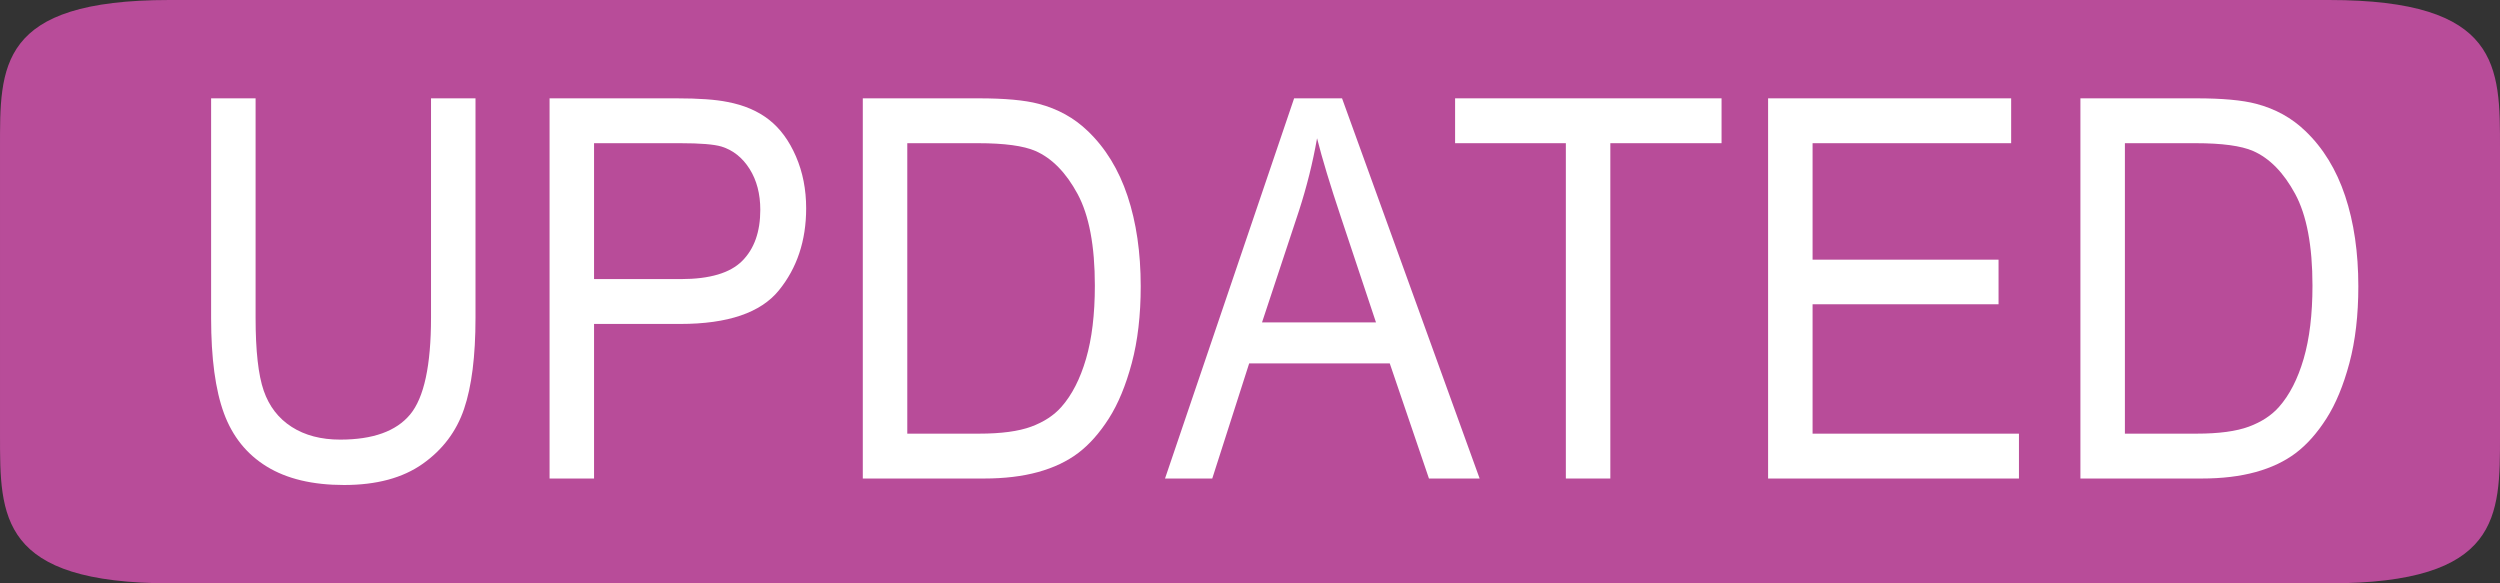
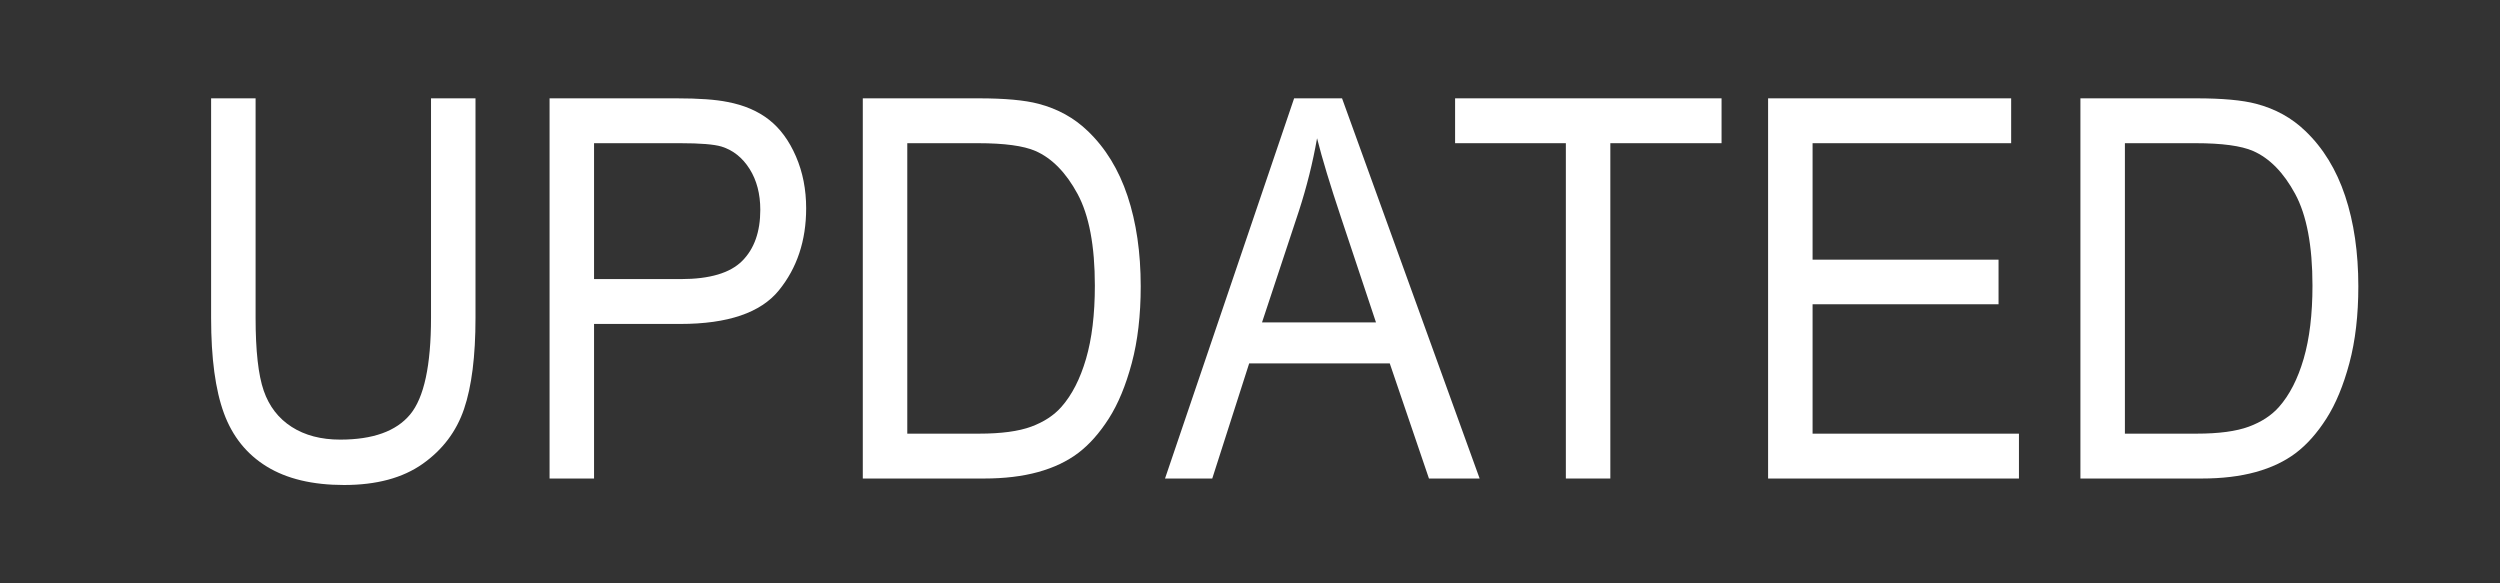
<svg xmlns="http://www.w3.org/2000/svg" width="100%" height="100%" viewBox="0 0 18750 4375" version="1.1" xml:space="preserve" style="fill-rule:evenodd;clip-rule:evenodd;stroke-linejoin:round;stroke-miterlimit:2;">
  <rect x="0" y="0" width="18750" height="4375" fill="#333333" stroke="none" />
-   <path d="M17466.7,-0l-16195.8,0c-1289.06,0 -1270.82,500 -1270.82,1111.11l0.001,2152.78c-0,611.112 -5.744,1111.11 1283.32,1111.11l16183.3,0c1289.06,0 1283.33,-500 1283.33,-1111.11l0,-2152.78c0,-611.113 5.723,-1111.11 -1283.33,-1111.11Z" style="fill:#b84c99;fill-rule:nonzero;" />
  <path d="M3232.62,737.5l333.641,0l-0,1647.42c-0,286.564 -28.664,514.129 -85.99,682.696c-57.327,168.567 -160.801,305.69 -310.423,411.368c-149.622,105.679 -345.966,158.518 -589.03,158.518c-236.185,-0 -429.376,-46.032 -579.571,-138.095c-150.196,-92.064 -257.396,-225.296 -321.602,-399.698c-64.206,-174.402 -96.309,-412.665 -96.309,-714.789l0,-1647.42l333.641,-0l-0,1645.47c-0,247.664 20.351,430.17 61.052,547.518c40.702,117.349 110.641,207.791 209.816,271.328c99.174,63.537 220.42,95.305 363.736,95.305c245.358,0 420.204,-62.888 524.538,-188.665c104.334,-125.777 156.501,-367.606 156.501,-725.486l0,-1645.47Z" style="fill:#fff;fill-rule:nonzero;" />
  <path d="M4121.75,3588.88l-0,-2851.38l951.047,0c167.393,0 295.231,9.077 383.514,27.23c123.825,23.34 227.586,67.751 311.283,133.233c83.697,65.482 151.056,157.221 202.076,275.218c51.021,117.997 76.531,247.664 76.531,389c0,242.477 -68.218,447.675 -204.656,615.594c-136.437,167.919 -382.941,251.878 -739.512,251.878l-646.643,-0l0,1159.22l-333.64,-0Zm333.64,-1495.71l651.803,0c215.547,0 368.609,-45.383 459.185,-136.15c90.576,-90.767 135.864,-218.489 135.864,-383.166c-0,-119.293 -26.657,-221.406 -79.971,-306.338c-53.313,-84.931 -123.538,-141.012 -210.675,-168.242c-56.179,-16.857 -159.94,-25.285 -311.283,-25.285l-644.923,-0l0,1019.18Z" style="fill:#fff;fill-rule:nonzero;" />
  <path d="M6470.99,3588.88l-0,-2851.38l868.496,0c196.057,0 345.679,13.615 448.867,40.845c144.463,37.603 267.715,105.679 369.756,204.225c132.998,127.074 232.459,289.482 298.385,487.224c65.925,197.742 98.888,423.686 98.888,677.833c-0,216.544 -22.357,408.451 -67.072,575.721c-44.715,167.271 -102.041,305.69 -171.98,415.259c-69.938,109.568 -146.469,195.797 -229.592,258.685c-83.124,62.889 -183.445,110.541 -300.965,142.958c-117.519,32.417 -252.523,48.625 -405.011,48.625l-909.772,-0Zm333.64,-336.486l538.296,0c166.247,0 296.665,-17.505 391.254,-52.515c94.588,-35.01 169.973,-84.283 226.153,-147.82c79.11,-89.47 140.736,-209.736 184.878,-360.798c44.141,-151.062 66.212,-334.217 66.212,-549.464c-0,-298.233 -43.282,-527.42 -129.845,-687.558c-86.563,-160.139 -191.757,-267.438 -315.582,-321.898c-89.43,-38.9 -233.319,-58.35 -431.669,-58.35l-529.697,-0l-0,2178.4Z" style="fill:#fff;fill-rule:nonzero;" />
  <path d="M8737.68,3588.88l968.245,-2851.38l359.438,0l1031.88,2851.38l-380.075,-0l-294.085,-863.582l-1054.24,0l-276.887,863.582l-354.278,-0Zm727.474,-1170.89l854.738,-0l-263.128,-789.671c-80.258,-239.884 -139.877,-436.978 -178.859,-591.281c-32.103,182.83 -77.391,364.363 -135.864,544.6l-276.887,836.352Z" style="fill:#fff;fill-rule:nonzero;" />
  <path d="M11743.9,3588.88l0,-2514.89l-830.661,-0l-0,-336.486l1998.4,0l0,336.486l-834.1,-0l-0,2514.89l-333.641,-0Z" style="fill:#fff;fill-rule:nonzero;" />
  <path d="M13260.7,3588.88l-0,-2851.38l1822.98,0l0,336.486l-1489.34,-0l0,873.306l1394.76,0l-0,334.541l-1394.76,-0l0,970.556l1547.82,0l0,336.486l-1881.46,-0Z" style="fill:#fff;fill-rule:nonzero;" />
  <path d="M15603.1,3588.88l-0,-2851.38l868.496,0c196.057,0 345.679,13.615 448.867,40.845c144.463,37.603 267.715,105.679 369.756,204.225c132.998,127.074 232.459,289.482 298.385,487.224c65.925,197.742 98.888,423.686 98.888,677.833c0,216.544 -22.357,408.451 -67.072,575.721c-44.715,167.271 -102.041,305.69 -171.98,415.259c-69.938,109.568 -146.469,195.797 -229.592,258.685c-83.124,62.889 -183.445,110.541 -300.965,142.958c-117.519,32.417 -252.523,48.625 -405.011,48.625l-909.772,-0Zm333.64,-336.486l538.296,0c166.247,0 296.665,-17.505 391.254,-52.515c94.588,-35.01 169.973,-84.283 226.153,-147.82c79.11,-89.47 140.736,-209.736 184.878,-360.798c44.141,-151.062 66.212,-334.217 66.212,-549.464c-0,-298.233 -43.282,-527.42 -129.845,-687.558c-86.563,-160.139 -191.757,-267.438 -315.582,-321.898c-89.43,-38.9 -233.319,-58.35 -431.669,-58.35l-529.697,-0l0,2178.4Z" style="fill:#fff;fill-rule:nonzero;" />
</svg>